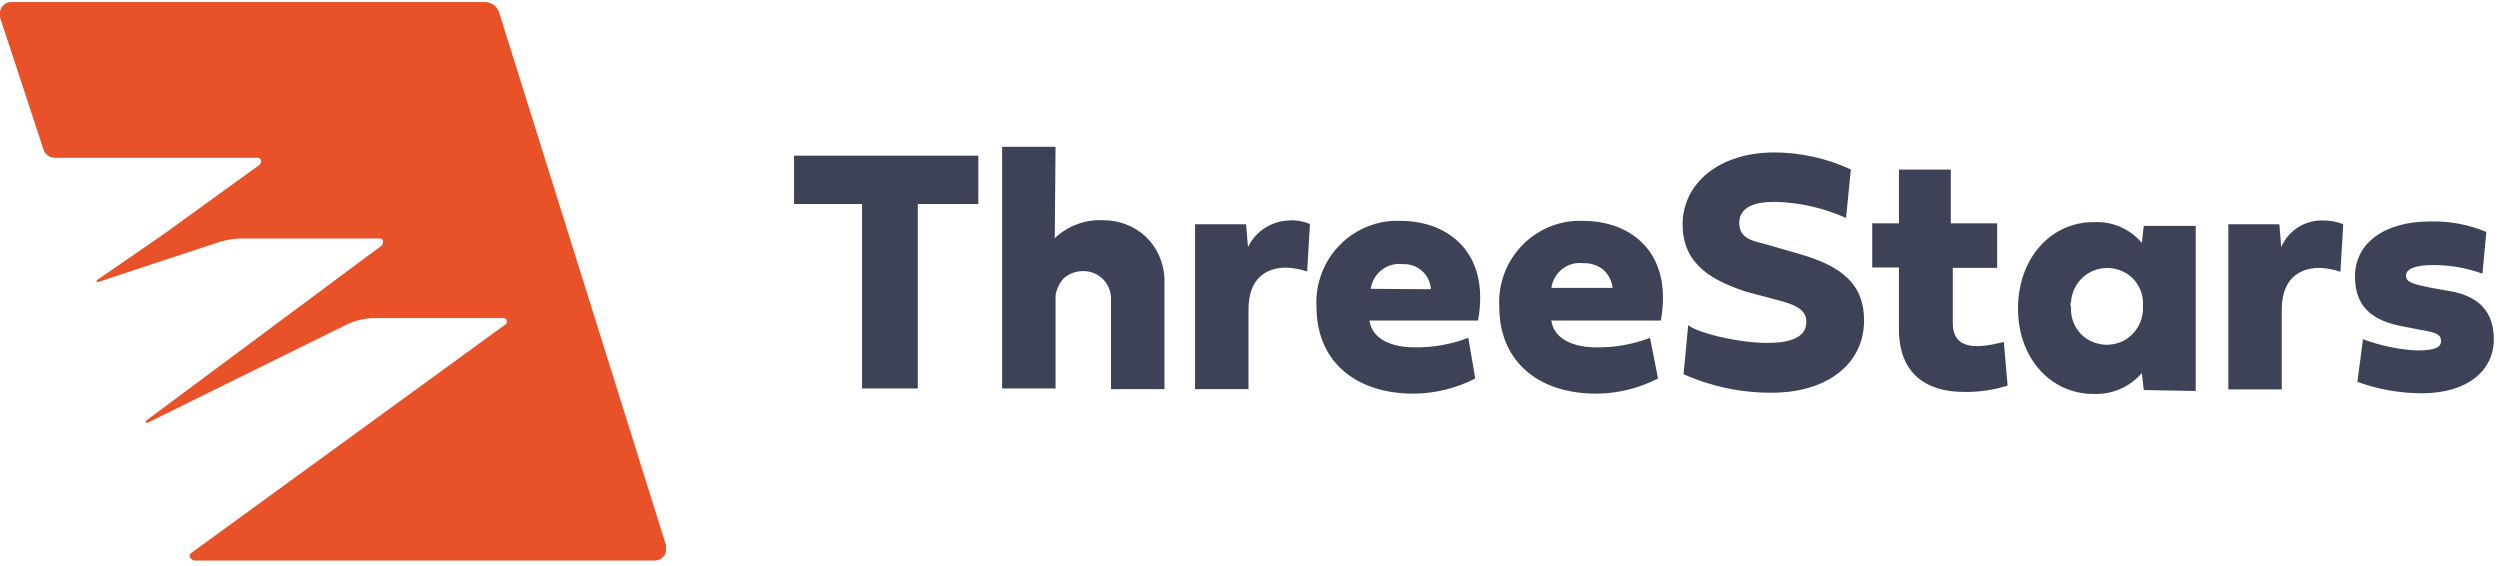
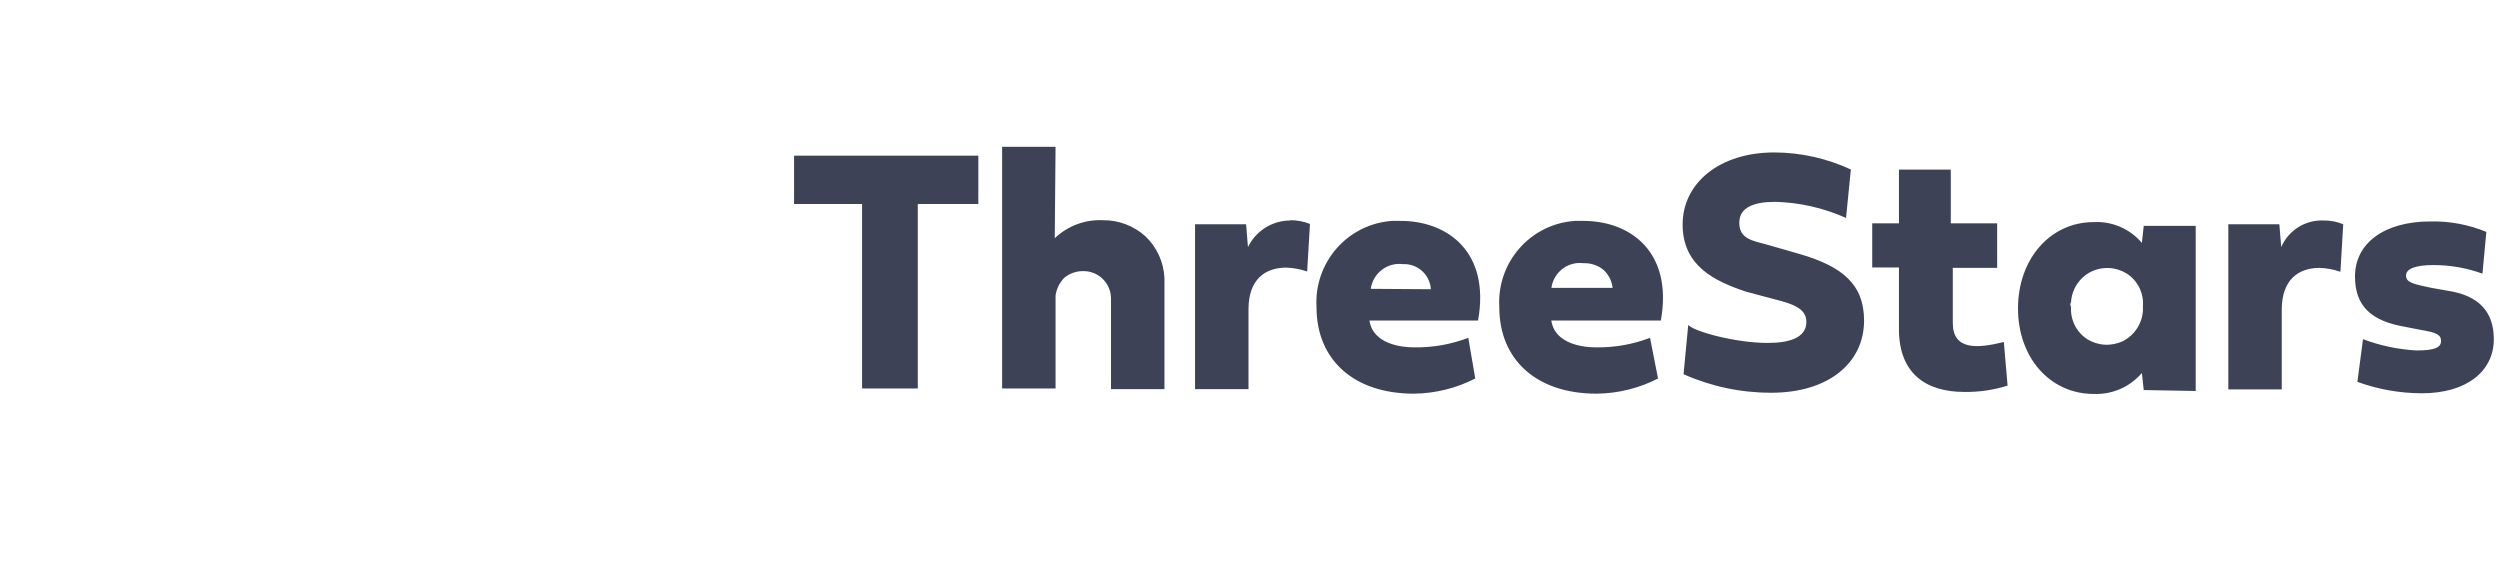
<svg xmlns="http://www.w3.org/2000/svg" width="389" height="88" viewBox="0 0 389 88" fill="none">
  <path d="M134.284 31.74H123.556V24.22H152.227V31.74H142.809V60.441H134.139V31.74H134.284ZM164.119 37.066C165.117 36.115 166.297 35.376 167.587 34.895C168.877 34.414 170.25 34.201 171.625 34.267C174.064 34.239 176.424 35.134 178.236 36.774C180.02 38.474 181.078 40.803 181.189 43.27V60.545H172.872V46.362C172.845 45.233 172.375 44.161 171.565 43.379C170.756 42.597 169.671 42.167 168.548 42.184C167.472 42.173 166.427 42.542 165.595 43.229C164.871 43.976 164.399 44.933 164.244 45.965V60.441H155.928V22.842H164.244L164.119 37.066ZM200.732 34.267C201.794 34.248 202.848 34.447 203.83 34.852L203.393 42.247C202.349 41.881 201.255 41.677 200.15 41.641C196.906 41.641 194.266 43.417 194.266 48.137V60.545H185.95V34.894H193.892L194.183 38.445C194.783 37.212 195.714 36.171 196.871 35.44C198.028 34.709 199.365 34.318 200.732 34.309V34.267ZM229.548 58.895C226.591 60.411 223.325 61.219 220.005 61.255C210.587 61.255 204.849 55.929 204.849 47.803C204.649 44.457 205.774 41.168 207.978 38.652C210.183 36.136 213.288 34.597 216.616 34.372H217.947C225.286 34.372 231.898 39.239 229.985 49.871H213.082C213.518 52.837 216.616 54.049 220.151 54.049C222.991 54.081 225.812 53.578 228.467 52.566L229.548 58.895ZM222.646 45.004C222.576 43.911 222.081 42.888 221.269 42.158C220.456 41.427 219.39 41.046 218.3 41.098C217.13 40.949 215.949 41.269 215.011 41.988C214.073 42.707 213.455 43.768 213.29 44.941L222.646 45.004ZM257.99 58.895C255.027 60.414 251.753 61.222 248.426 61.255C239.029 61.255 233.291 55.929 233.291 47.803C233.085 44.456 234.208 41.163 236.414 38.646C238.619 36.129 241.728 34.592 245.058 34.372H246.368C253.728 34.372 260.34 39.239 258.427 49.871H241.378C241.815 52.837 244.913 54.049 248.426 54.049C251.267 54.084 254.088 53.581 256.743 52.566L257.99 58.895ZM250.942 45.004C250.868 43.843 250.346 42.756 249.487 41.975C248.61 41.272 247.51 40.909 246.389 40.952C245.221 40.803 244.042 41.123 243.108 41.843C242.173 42.563 241.559 43.623 241.399 44.795H250.963L250.942 45.004ZM287.991 26.393L287.243 33.912C283.77 32.356 280.025 31.504 276.224 31.406C273.126 31.406 270.631 32.158 270.631 34.664C270.631 37.171 272.71 37.463 274.893 38.048L280.049 39.531C286.661 41.453 290.05 44.252 290.05 49.871C290.05 56.514 284.457 61.109 275.642 61.109C270.93 61.127 266.268 60.145 261.961 58.226L262.689 50.56C263.583 51.584 270.049 53.359 275.039 53.359C278.282 53.359 281.068 52.628 281.068 50.101C281.068 48.492 279.904 47.594 277.243 46.863L271.671 45.38C266.806 43.751 261.816 41.39 261.816 34.936C261.816 28.481 267.554 23.719 276.078 23.719C280.193 23.731 284.257 24.636 287.991 26.372V26.393ZM303.855 41.892V50.247C303.855 54.529 307.68 54.237 311.797 53.213L312.379 60.002C310.194 60.692 307.912 61.024 305.622 60.984C299.738 60.984 295.476 58.164 295.476 51.229V41.62H291.318V34.748H295.476V26.393H303.543V34.748H310.758V41.683H303.834L303.855 41.892ZM333.565 60.691L333.274 58.038C332.349 59.116 331.193 59.969 329.893 60.533C328.594 61.097 327.183 61.358 325.769 61.297C319.012 61.297 314.001 55.678 314.001 47.991C314.001 40.304 319.012 34.56 325.769 34.56C327.184 34.48 328.598 34.731 329.9 35.293C331.202 35.854 332.357 36.712 333.274 37.798L333.565 35.145H341.653V60.837L333.565 60.691ZM322.255 47.74C322.19 48.729 322.388 49.717 322.831 50.602C323.273 51.487 323.943 52.237 324.771 52.775C325.601 53.288 326.546 53.584 327.519 53.635C328.493 53.686 329.464 53.491 330.343 53.067C331.224 52.615 331.974 51.94 332.517 51.109C333.06 50.277 333.379 49.318 333.44 48.325V47.594C333.509 46.611 333.313 45.627 332.874 44.745C332.435 43.864 331.769 43.116 330.945 42.581C330.115 42.058 329.166 41.757 328.187 41.706C327.208 41.655 326.233 41.855 325.353 42.289C324.47 42.734 323.719 43.404 323.175 44.233C322.631 45.061 322.314 46.019 322.255 47.009C322.182 47.117 322.142 47.245 322.142 47.375C322.142 47.505 322.182 47.633 322.255 47.74ZM361.508 34.309C362.57 34.29 363.624 34.489 364.606 34.894L364.169 42.289C363.125 41.923 362.031 41.719 360.926 41.683C357.703 41.683 355.042 43.458 355.042 48.179V60.587H346.726V34.894H354.668L354.959 38.445C355.514 37.164 356.443 36.082 357.624 35.343C358.805 34.605 360.181 34.244 361.571 34.309H361.508ZM376.81 61.193C373.4 61.185 370.016 60.584 366.81 59.417L367.683 52.775C370.35 53.783 373.154 54.374 375.999 54.529C378.806 54.529 379.825 54.09 379.825 53.067C379.825 52.044 379.097 51.73 376.457 51.291L374.232 50.853C368.931 49.955 366.436 47.594 366.436 43.02C366.436 37.839 370.989 34.456 378.182 34.456C381.16 34.391 384.119 34.946 386.873 36.085L386.27 42.581C383.824 41.691 381.242 41.238 378.64 41.244C375.833 41.244 374.378 41.829 374.378 42.873C374.378 43.918 375.396 44.19 378.349 44.795L380.844 45.234C385.688 45.965 388.037 48.492 388.037 52.775C388.037 57.788 383.775 61.193 376.873 61.193H376.81Z" fill="#3D4256" />
-   <path d="M34.01 37.693C35.115 37.343 36.262 37.146 37.42 37.108H59.001C59.083 37.099 59.167 37.107 59.245 37.132C59.324 37.157 59.397 37.199 59.459 37.255C59.513 37.312 59.555 37.382 59.58 37.458C59.605 37.533 59.613 37.614 59.604 37.693C59.604 37.84 59.459 37.986 59.459 38.153L22.7 65.475V65.767H22.991L53.866 50.54C55.281 49.839 56.841 49.481 58.419 49.495H78.274C78.353 49.485 78.433 49.493 78.508 49.519C78.584 49.545 78.652 49.587 78.708 49.644C78.765 49.7 78.807 49.769 78.833 49.845C78.859 49.92 78.867 50.001 78.856 50.08C78.856 50.226 78.711 50.54 78.565 50.54L29.748 86.05C29.68 86.1 29.624 86.166 29.585 86.243C29.547 86.319 29.526 86.403 29.526 86.489C29.526 86.574 29.547 86.658 29.585 86.734C29.624 86.811 29.68 86.877 29.748 86.927C29.894 87.073 30.039 87.22 30.185 87.22H101.872C102.122 87.219 102.369 87.166 102.597 87.066C102.826 86.965 103.032 86.818 103.203 86.635C103.378 86.465 103.51 86.254 103.586 86.021C103.662 85.788 103.68 85.54 103.639 85.298V84.859L77.671 1.953C77.527 1.504 77.251 1.108 76.881 0.818C76.51 0.528 76.061 0.355 75.592 0.324H1.826C1.587 0.306 1.346 0.339 1.12 0.421C0.894 0.503 0.688 0.633 0.516 0.8C0.343 0.968 0.207 1.17 0.118 1.394C0.028 1.618 -0.013 1.858 -0.004 2.1V2.684L6.753 23.218C6.868 23.6 7.102 23.936 7.419 24.177C7.737 24.417 8.123 24.549 8.521 24.555H40.04C40.119 24.544 40.199 24.552 40.274 24.578C40.349 24.604 40.418 24.647 40.474 24.703C40.53 24.76 40.573 24.828 40.598 24.904C40.624 24.98 40.632 25.06 40.622 25.139C40.622 25.286 40.476 25.432 40.476 25.578L25.341 36.523L15.049 43.605V43.897H15.195L34.01 37.693Z" fill="#E95228" />
</svg>